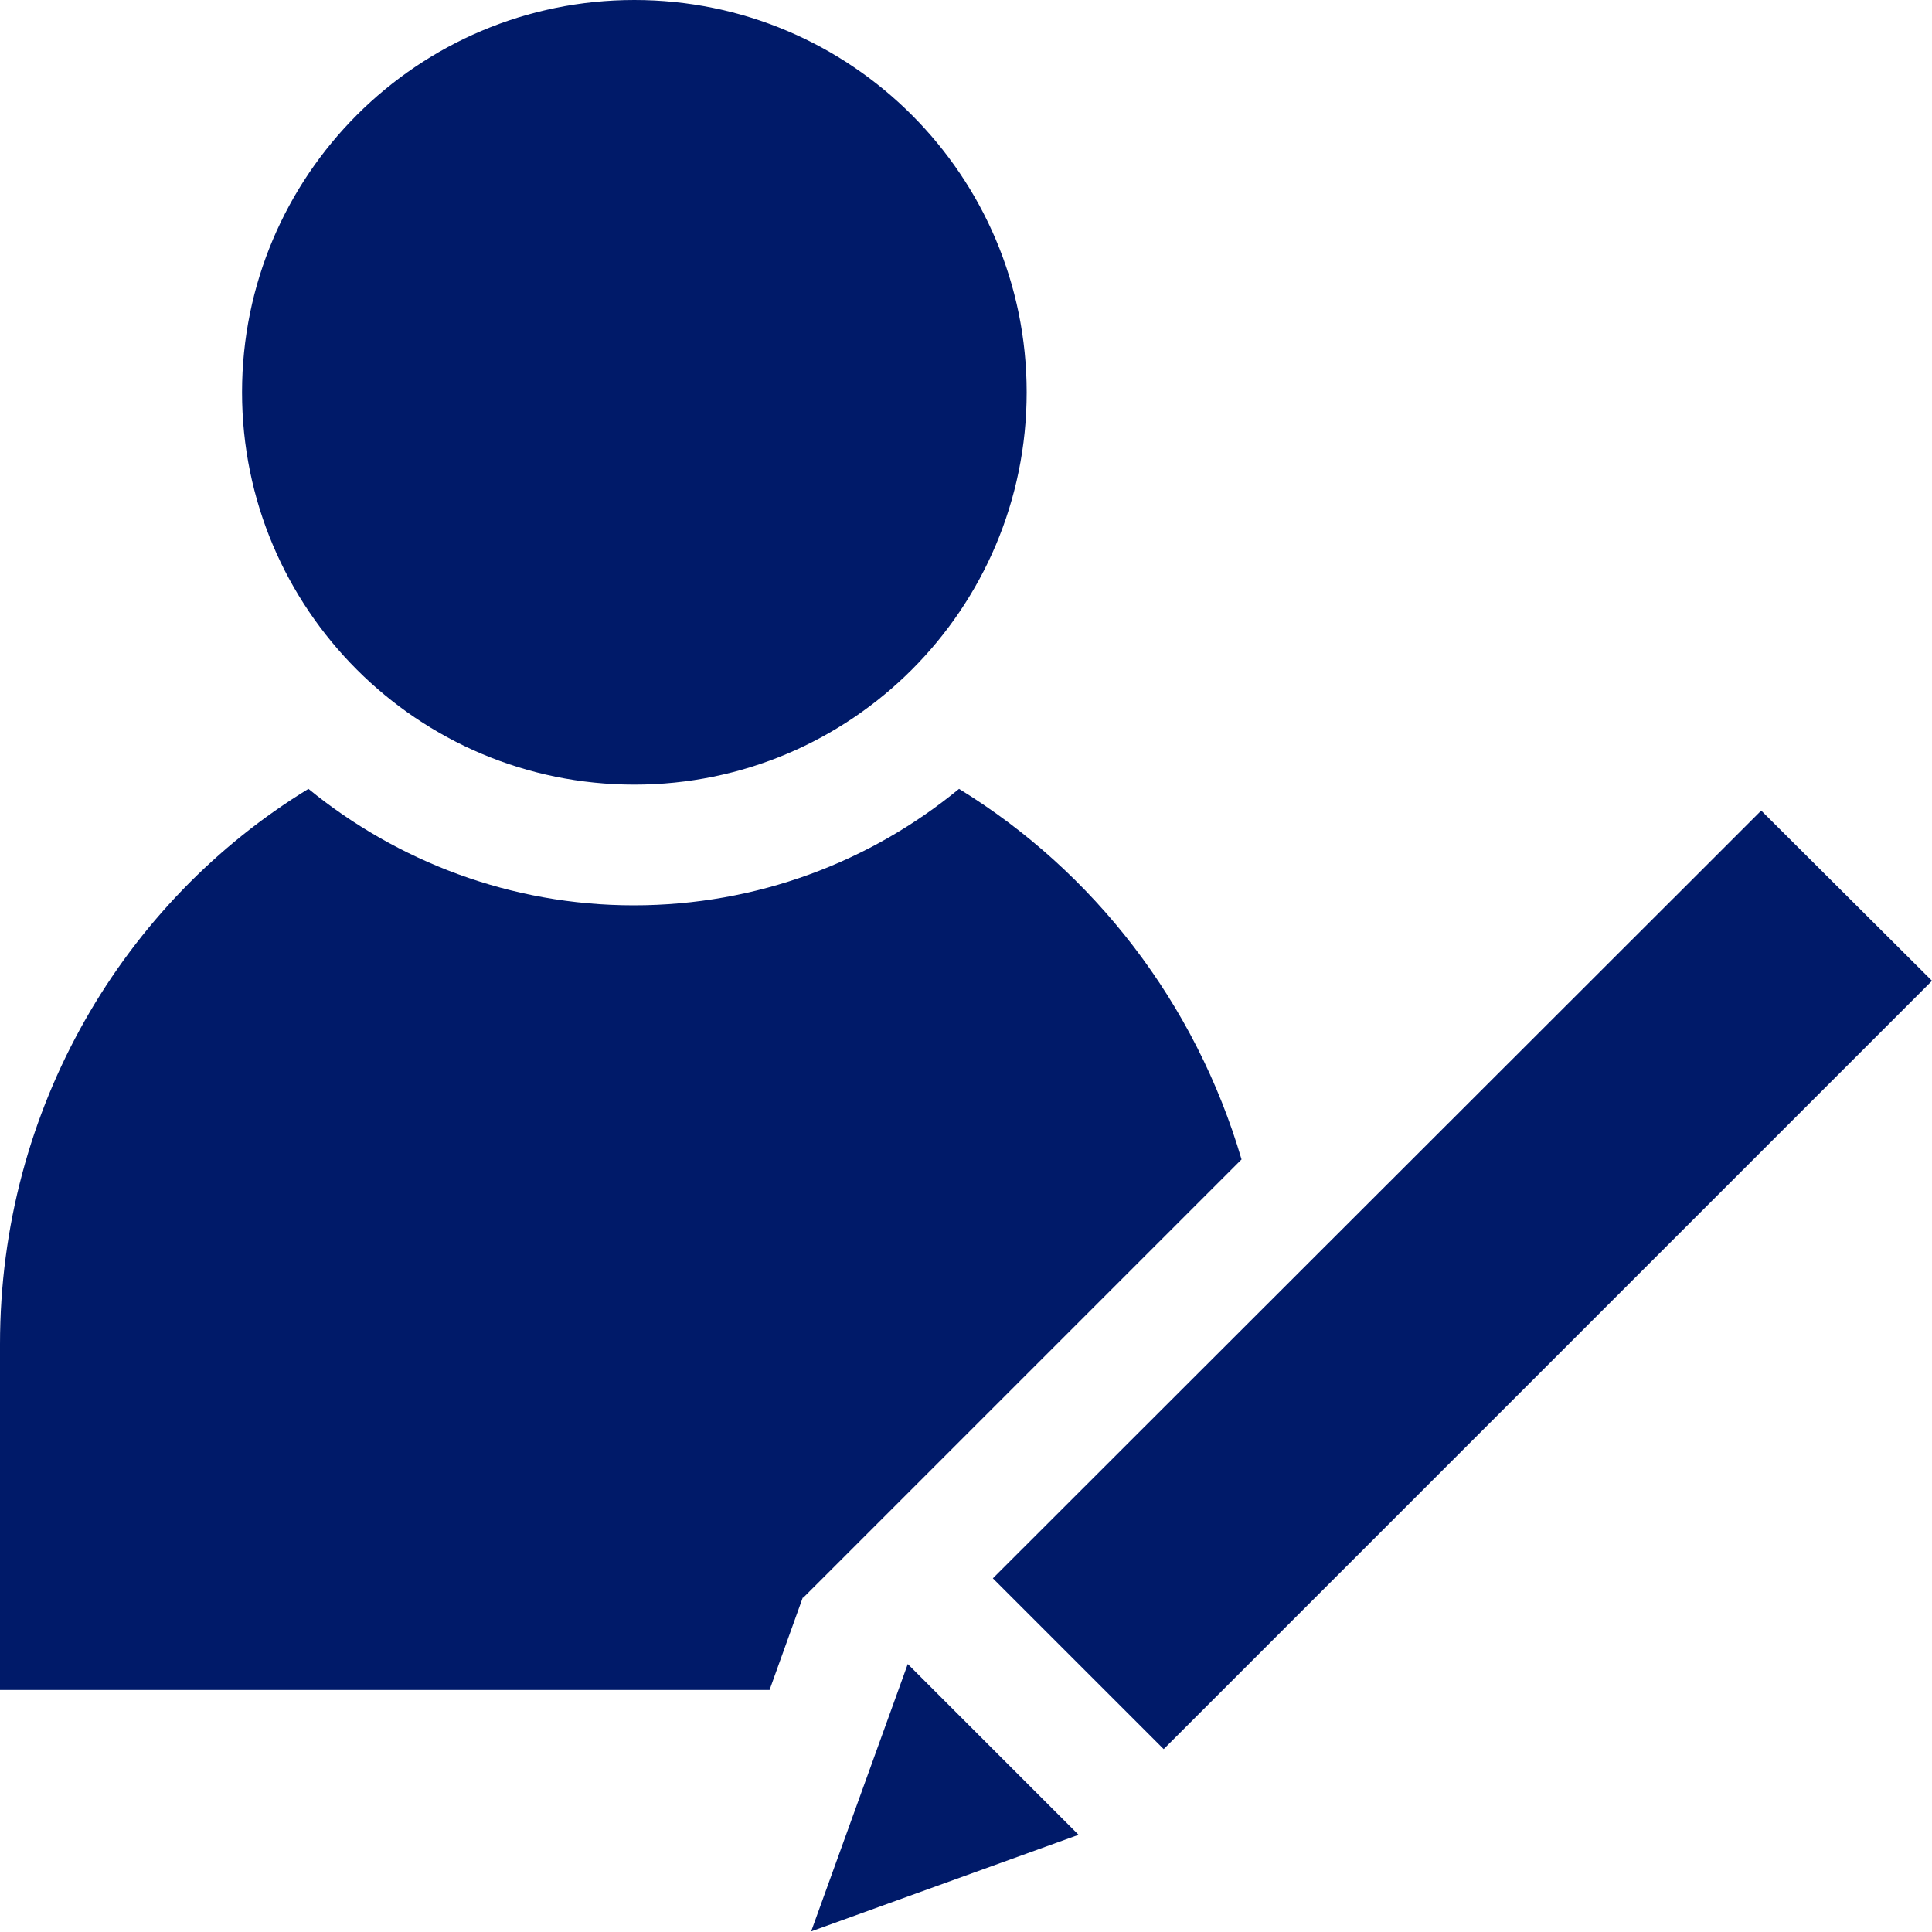
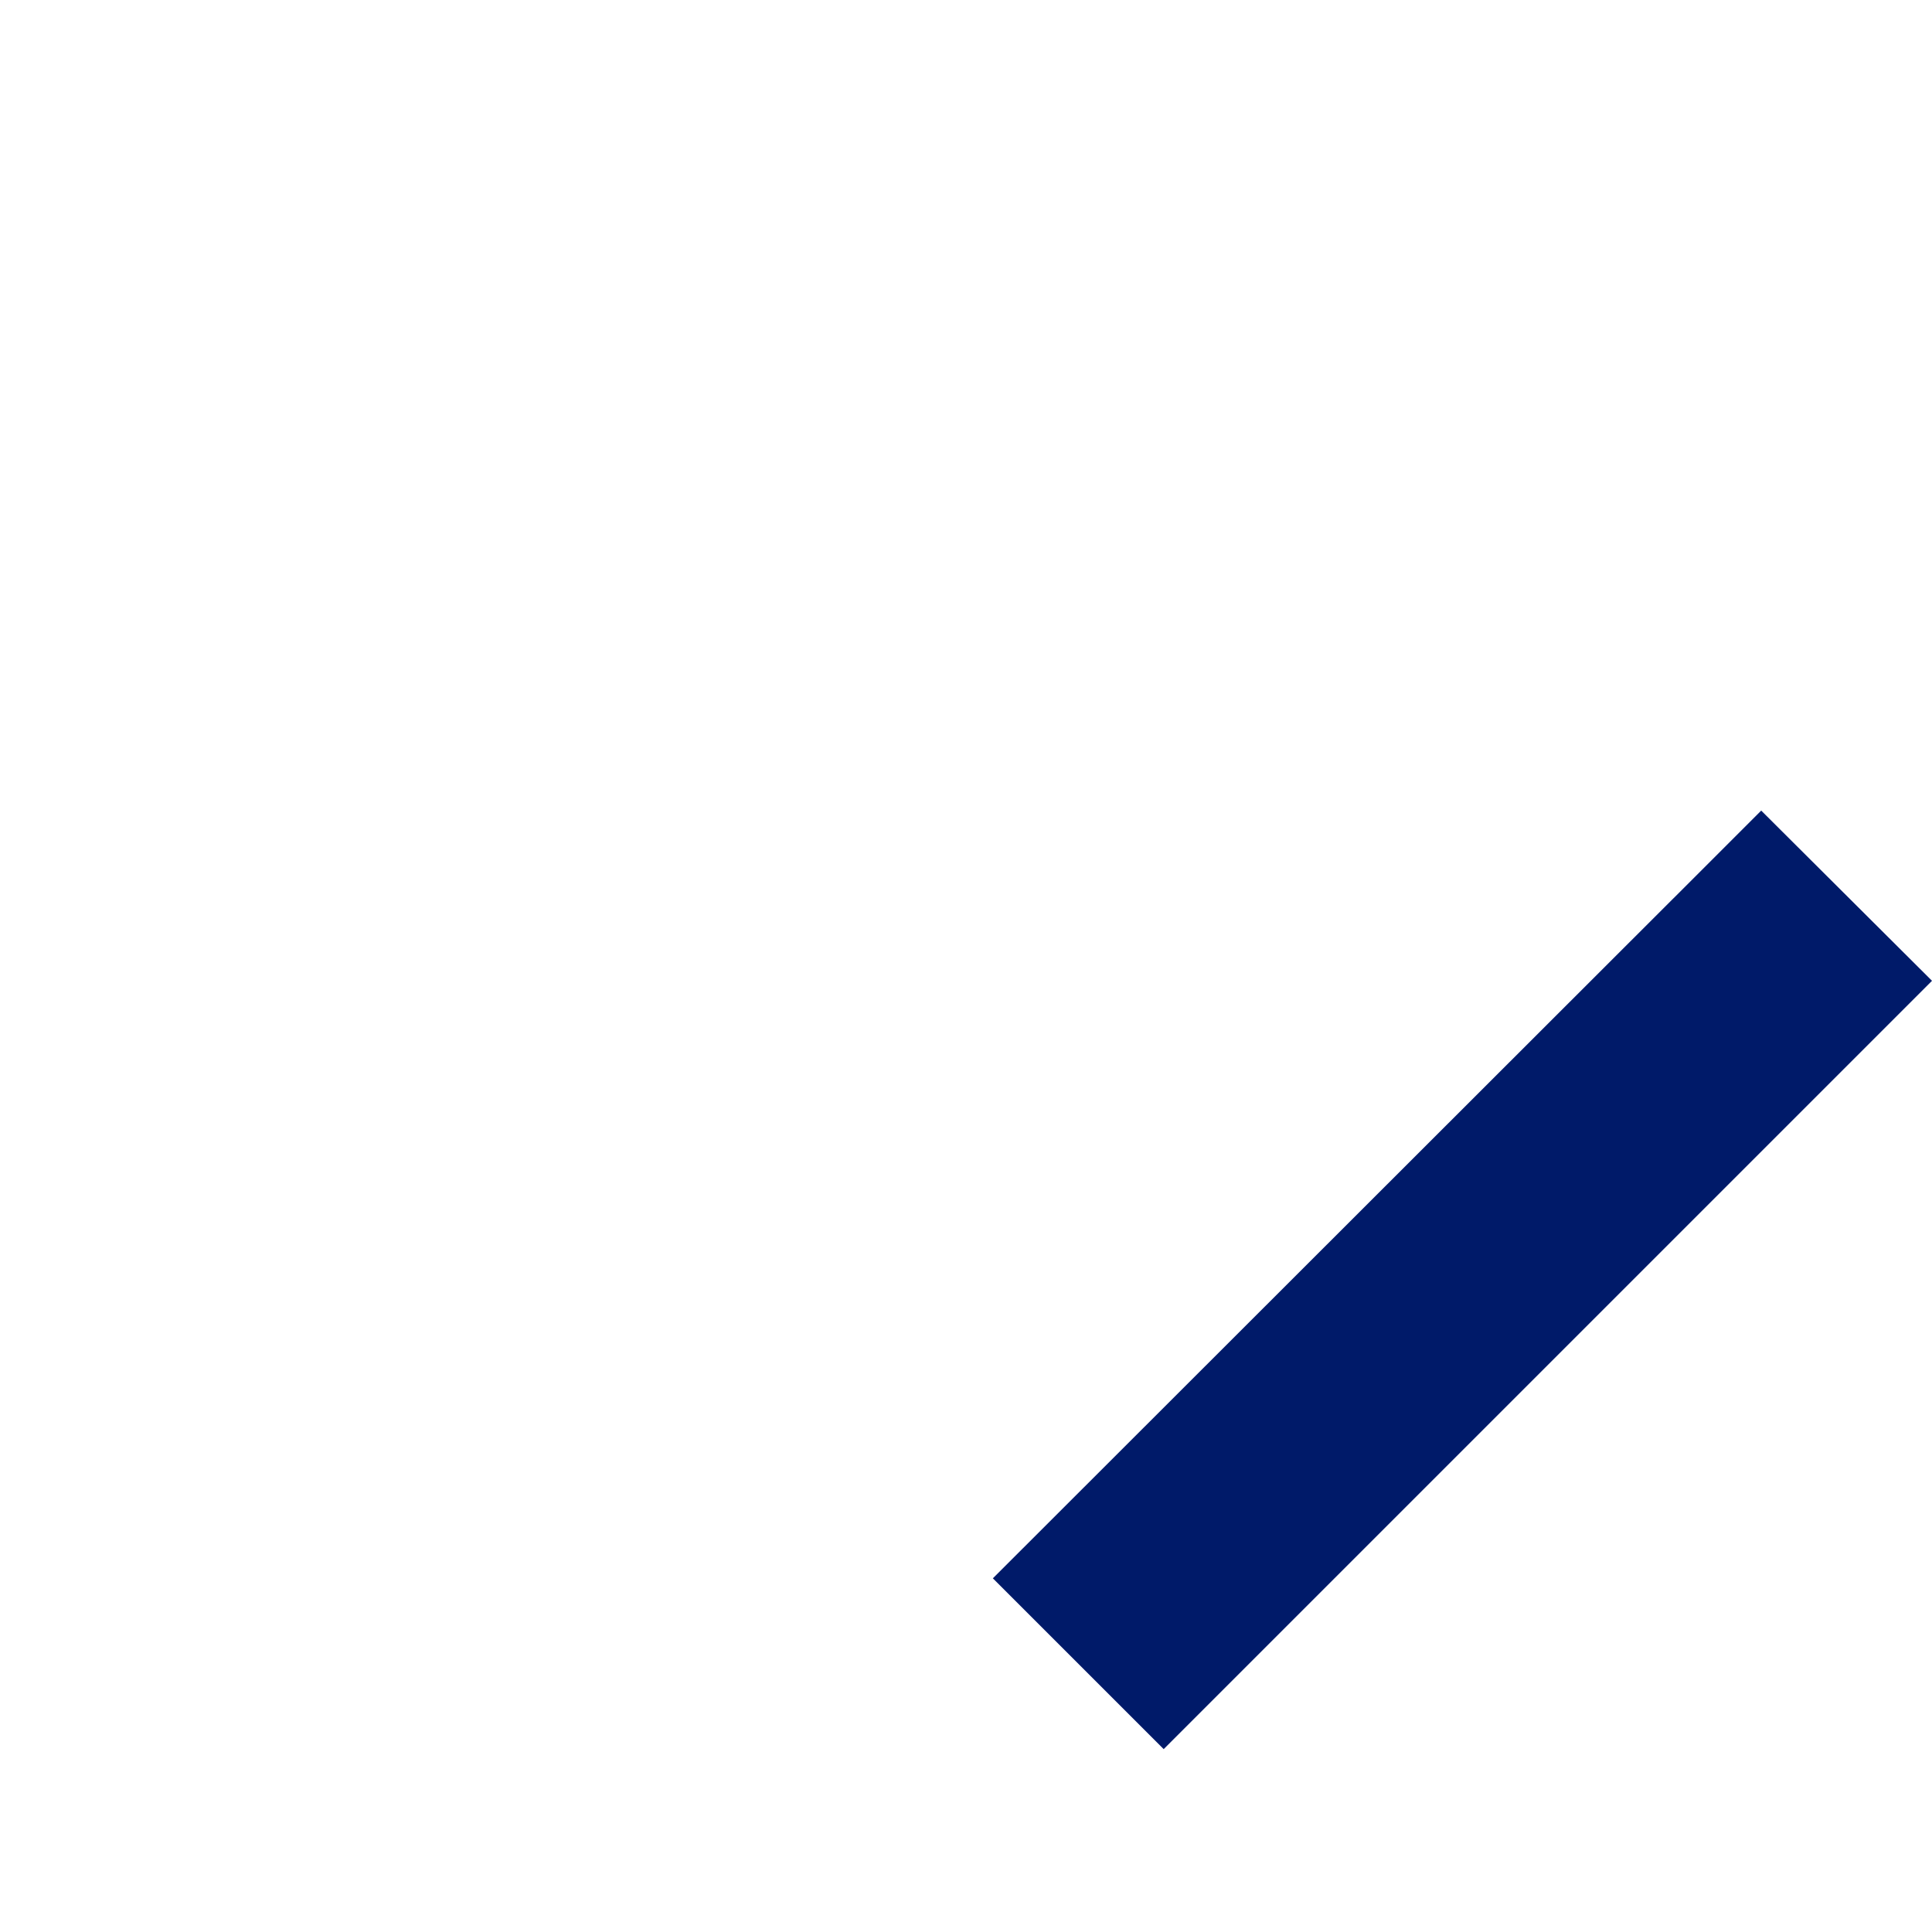
<svg xmlns="http://www.w3.org/2000/svg" width="50" height="50" viewBox="0 0 50 50" fill="none">
  <g clip-path="url(#clip0_34_5)">
    <path d="M45.58 20.978L43.346 23.212L43.283 23.274L25.695 40.847L30.116 45.267L47.704 27.679L50 25.383L45.58 20.978Z" fill="#001A69" />
-     <path d="M20.79 41.346L32.131 30.006C30.944 25.961 28.304 22.555 24.82 20.416C22.524 22.306 19.588 23.43 16.401 23.43C13.215 23.43 10.278 22.29 7.982 20.416C3.202 23.337 0 28.679 0 34.786V43.736H19.916L20.775 41.346H20.79Z" fill="#001A69" />
-     <path d="M23.493 43.065L20.993 49.984L27.913 47.485L24.164 43.736L23.493 43.065Z" fill="#001A69" />
-     <path d="M16.417 20.306C22.024 20.306 26.57 15.761 26.57 10.153C26.57 4.546 22.024 0 16.417 0C10.809 0 6.264 4.546 6.264 10.153C6.264 15.761 10.809 20.306 16.417 20.306Z" fill="#001A69" />
  </g>
  <defs>
    <clipPath id="clip0_34_5">
      <rect width="50" height="50" fill="white" />
    </clipPath>
  </defs>
</svg>